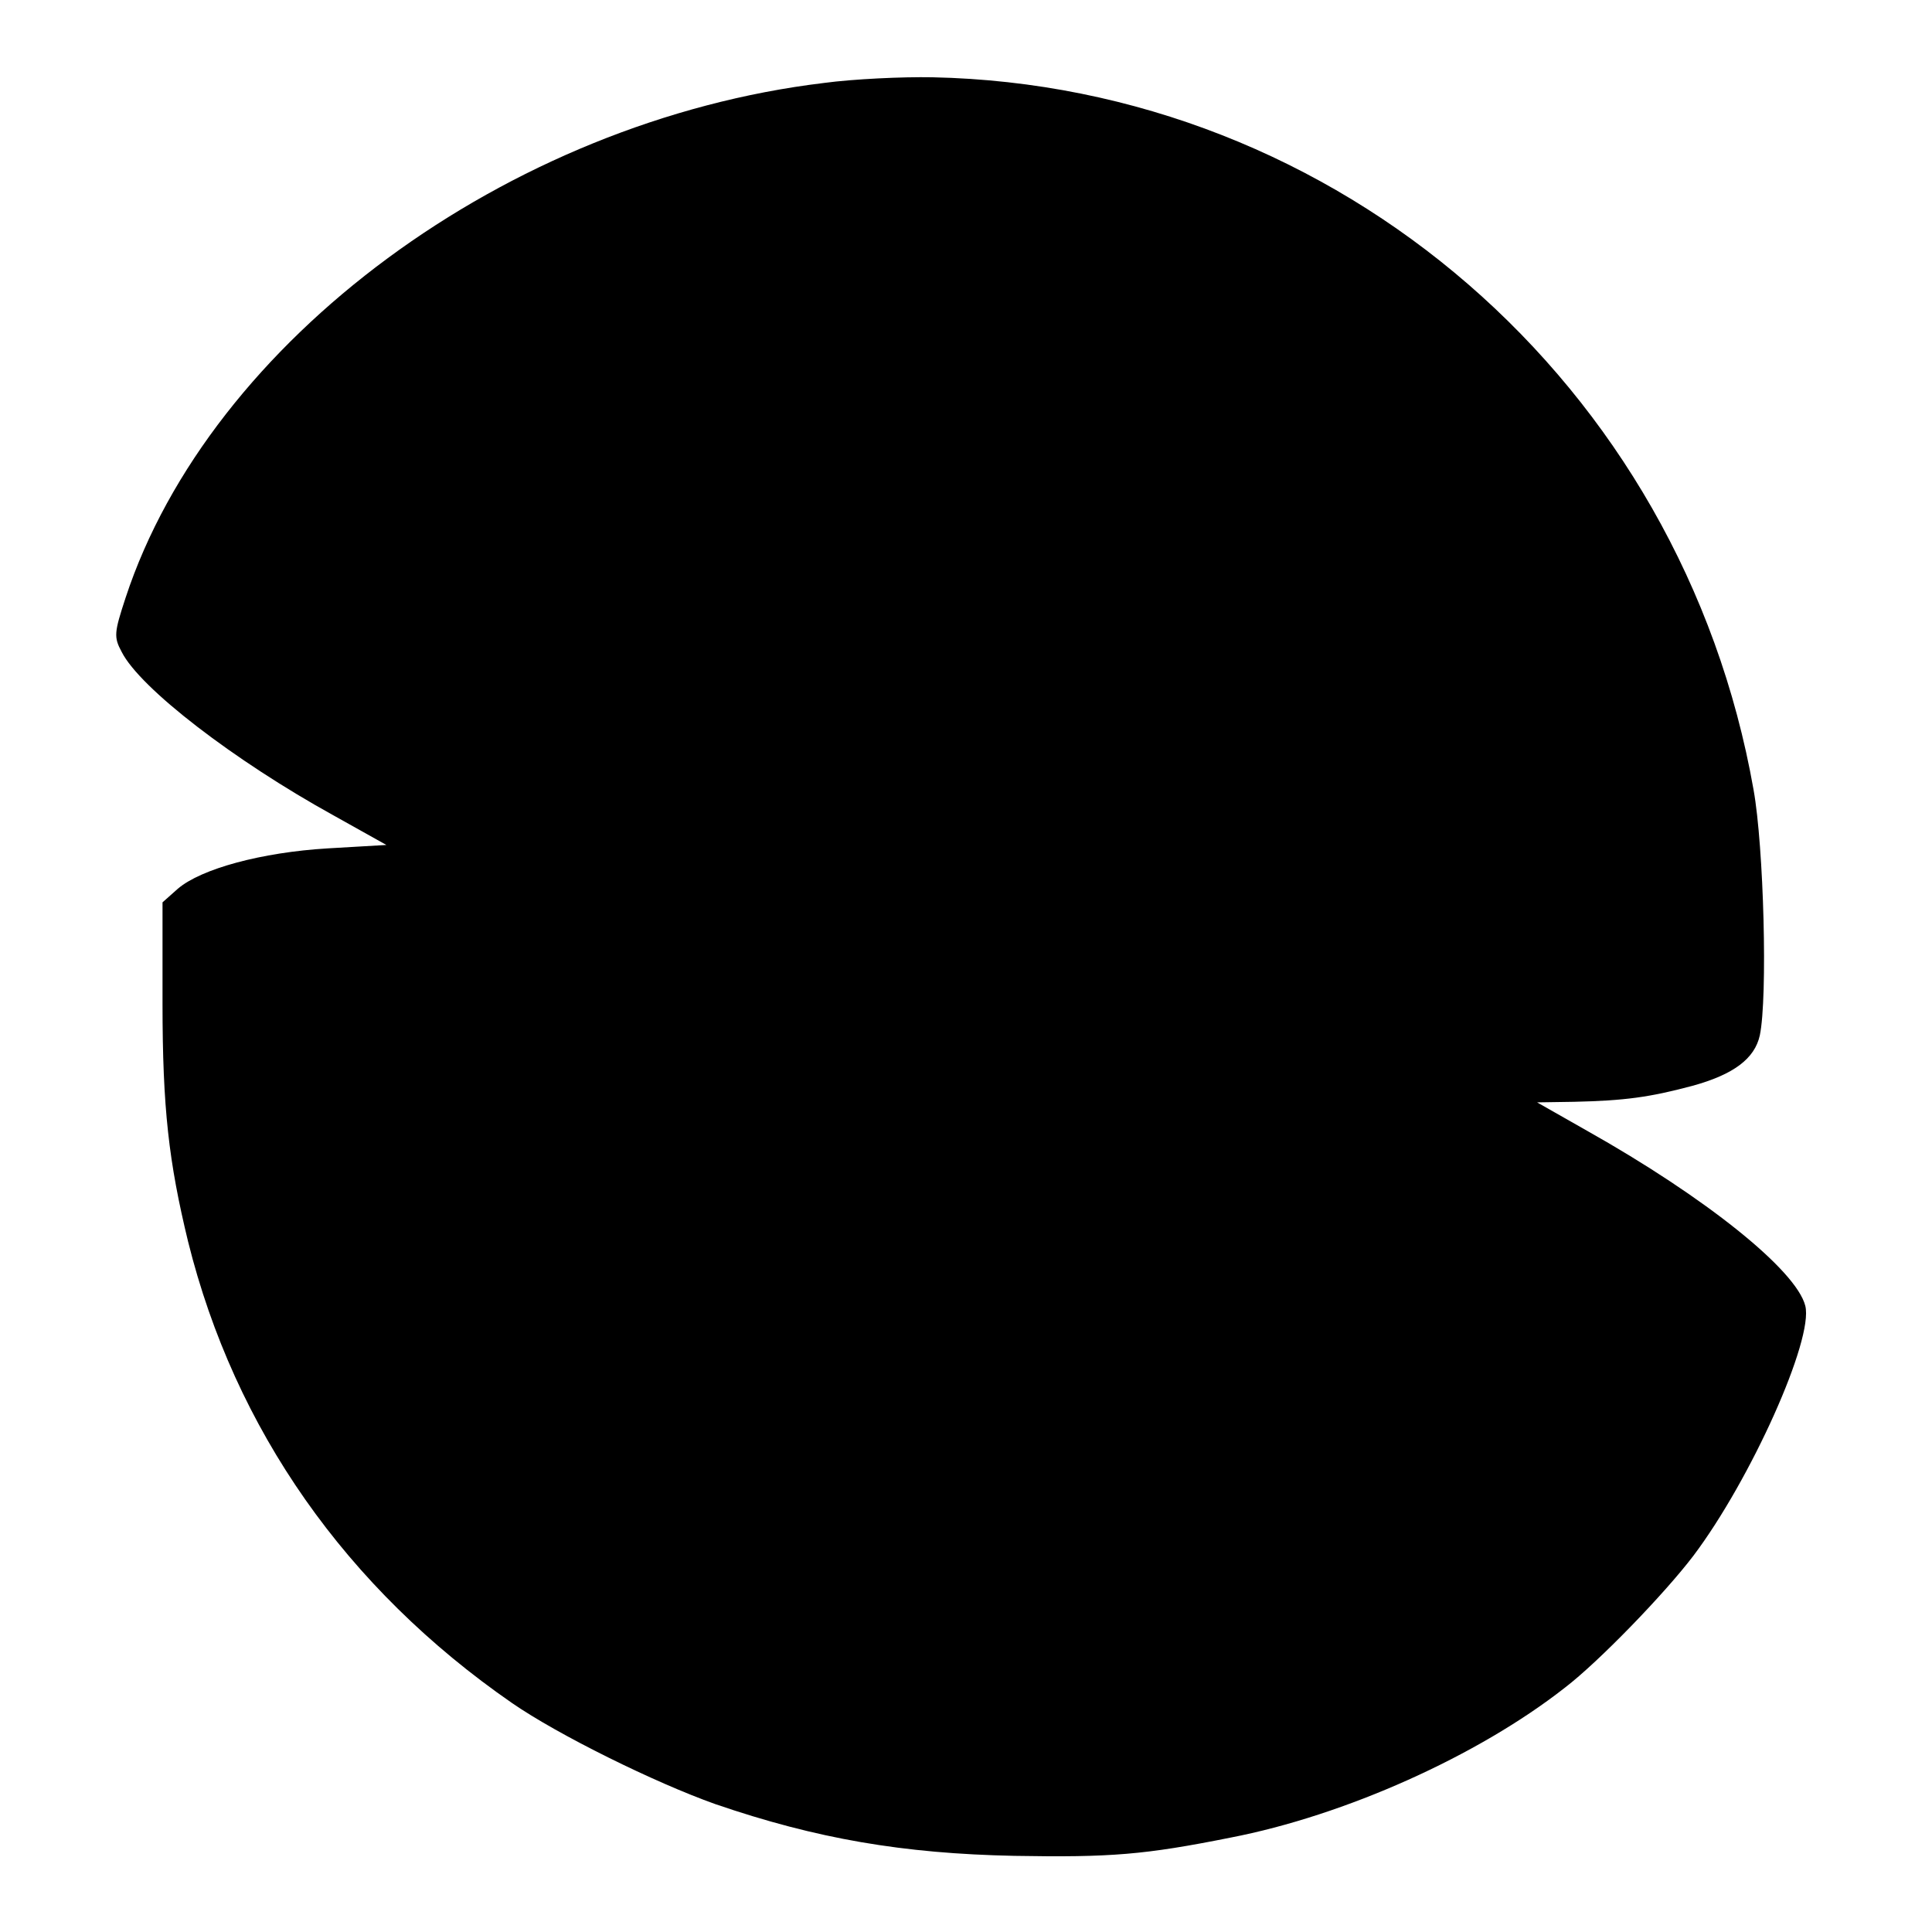
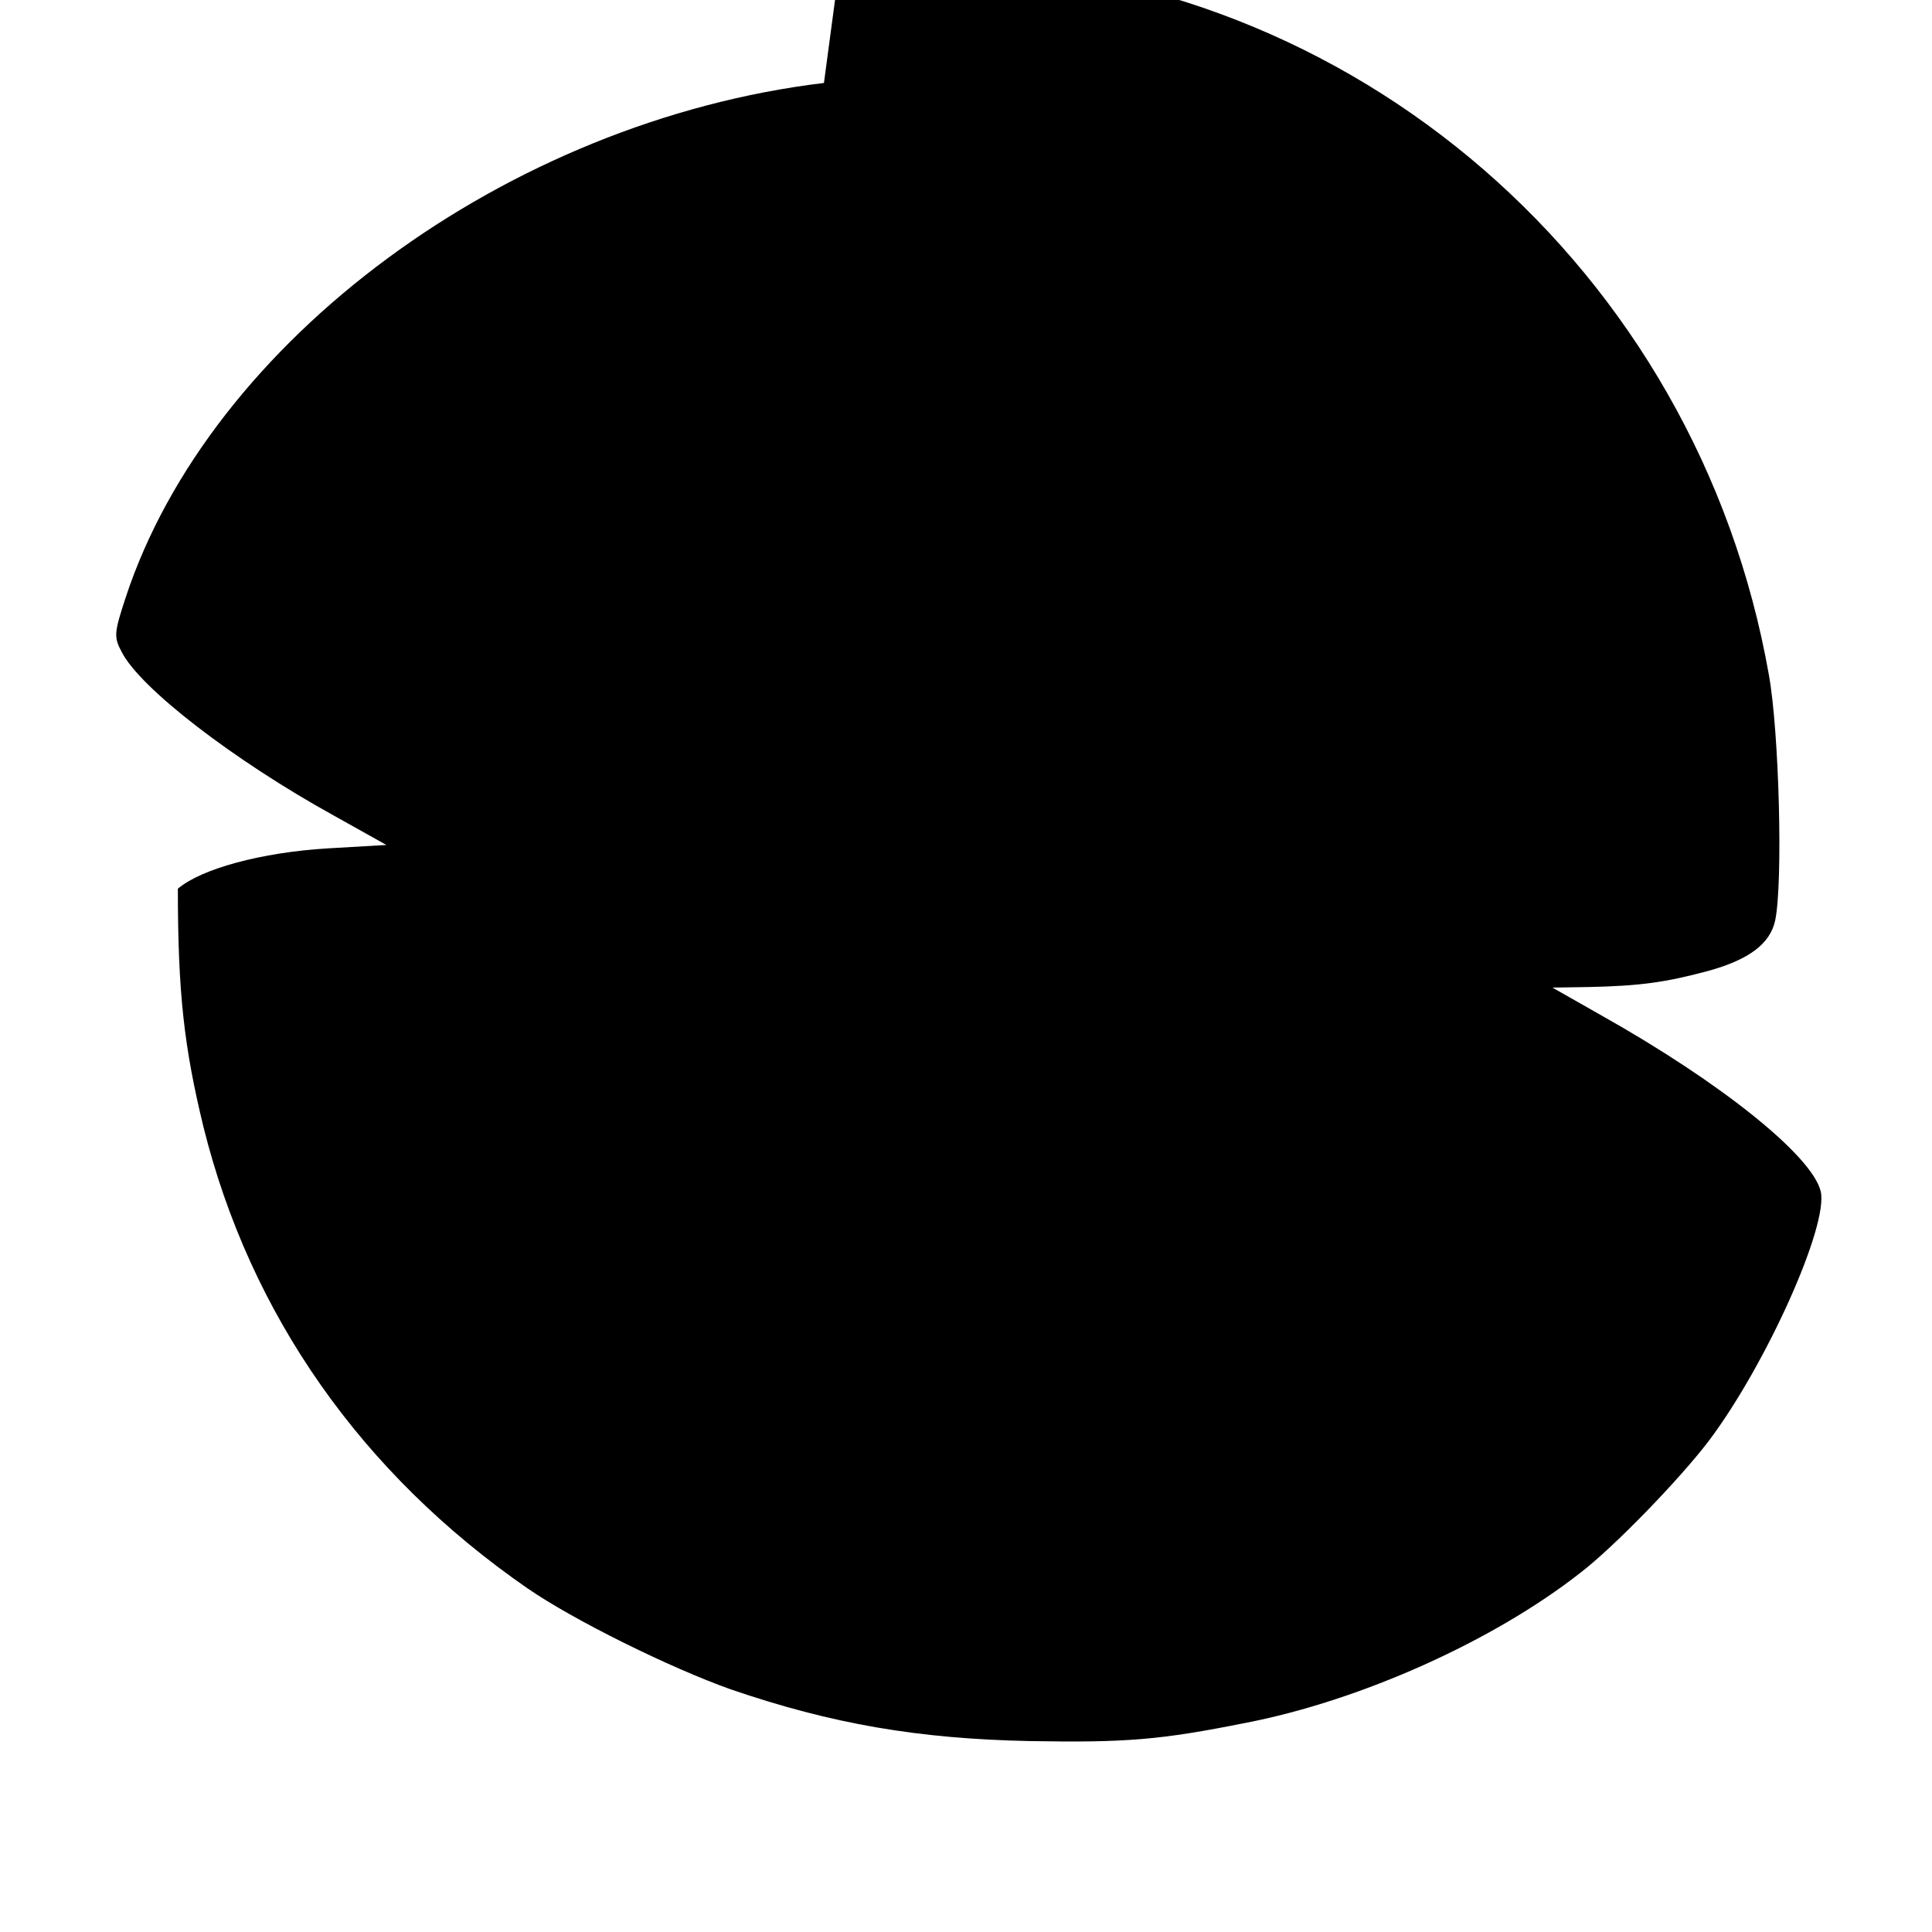
<svg xmlns="http://www.w3.org/2000/svg" version="1.0" width="340pt" height="340pt" viewBox="0 0 340 340" preserveAspectRatio="xMidYMid meet">
  <g transform="translate(0,340) scale(0.1,-0.1)" fill="#000000" stroke="none">
-     <path d="M1450 3254 c-557 -67 -1080 -453 -1229 -906 -20 -61 -21 -69 -7 -95 32 -64 199 -192 373 -288 l93 -52 -103 -6 c-117 -7 -223 -36 -264 -71 l-27 -24 0 -178 c0 -184 11 -279 45 -419 82 -330 278 -610 570 -812 81 -56 251 -140 358 -178 178 -61 330 -87 526 -91 170 -3 230 2 380 32 202 39 436 144 589 264 60 46 175 165 226 232 101 134 212 381 197 440 -16 63 -176 191 -384 308 l-88 50 65 1 c89 2 133 8 208 28 73 20 110 48 119 89 14 67 7 332 -11 432 -126 715 -731 1239 -1445 1254 -53 1 -139 -3 -191 -10z" />
+     <path d="M1450 3254 c-557 -67 -1080 -453 -1229 -906 -20 -61 -21 -69 -7 -95 32 -64 199 -192 373 -288 l93 -52 -103 -6 c-117 -7 -223 -36 -264 -71 c0 -184 11 -279 45 -419 82 -330 278 -610 570 -812 81 -56 251 -140 358 -178 178 -61 330 -87 526 -91 170 -3 230 2 380 32 202 39 436 144 589 264 60 46 175 165 226 232 101 134 212 381 197 440 -16 63 -176 191 -384 308 l-88 50 65 1 c89 2 133 8 208 28 73 20 110 48 119 89 14 67 7 332 -11 432 -126 715 -731 1239 -1445 1254 -53 1 -139 -3 -191 -10z" />
  </g>
</svg>